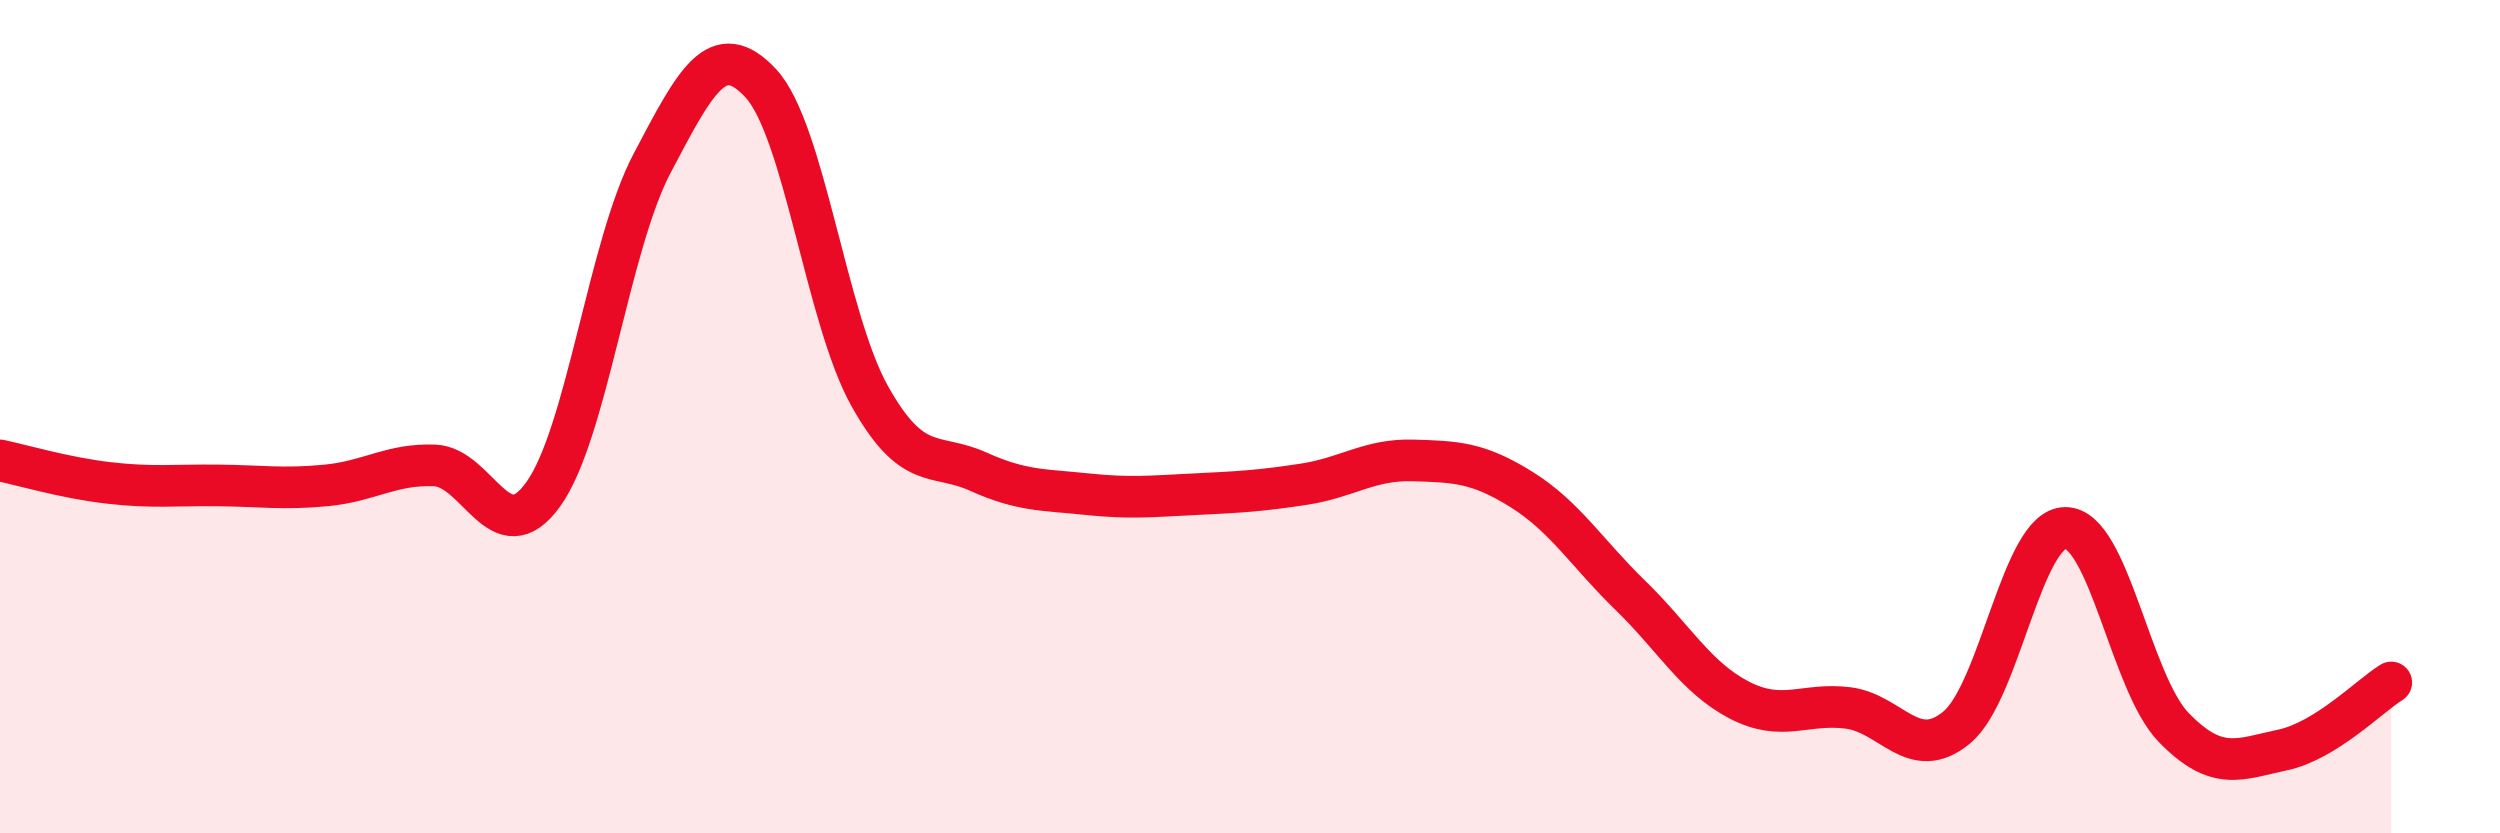
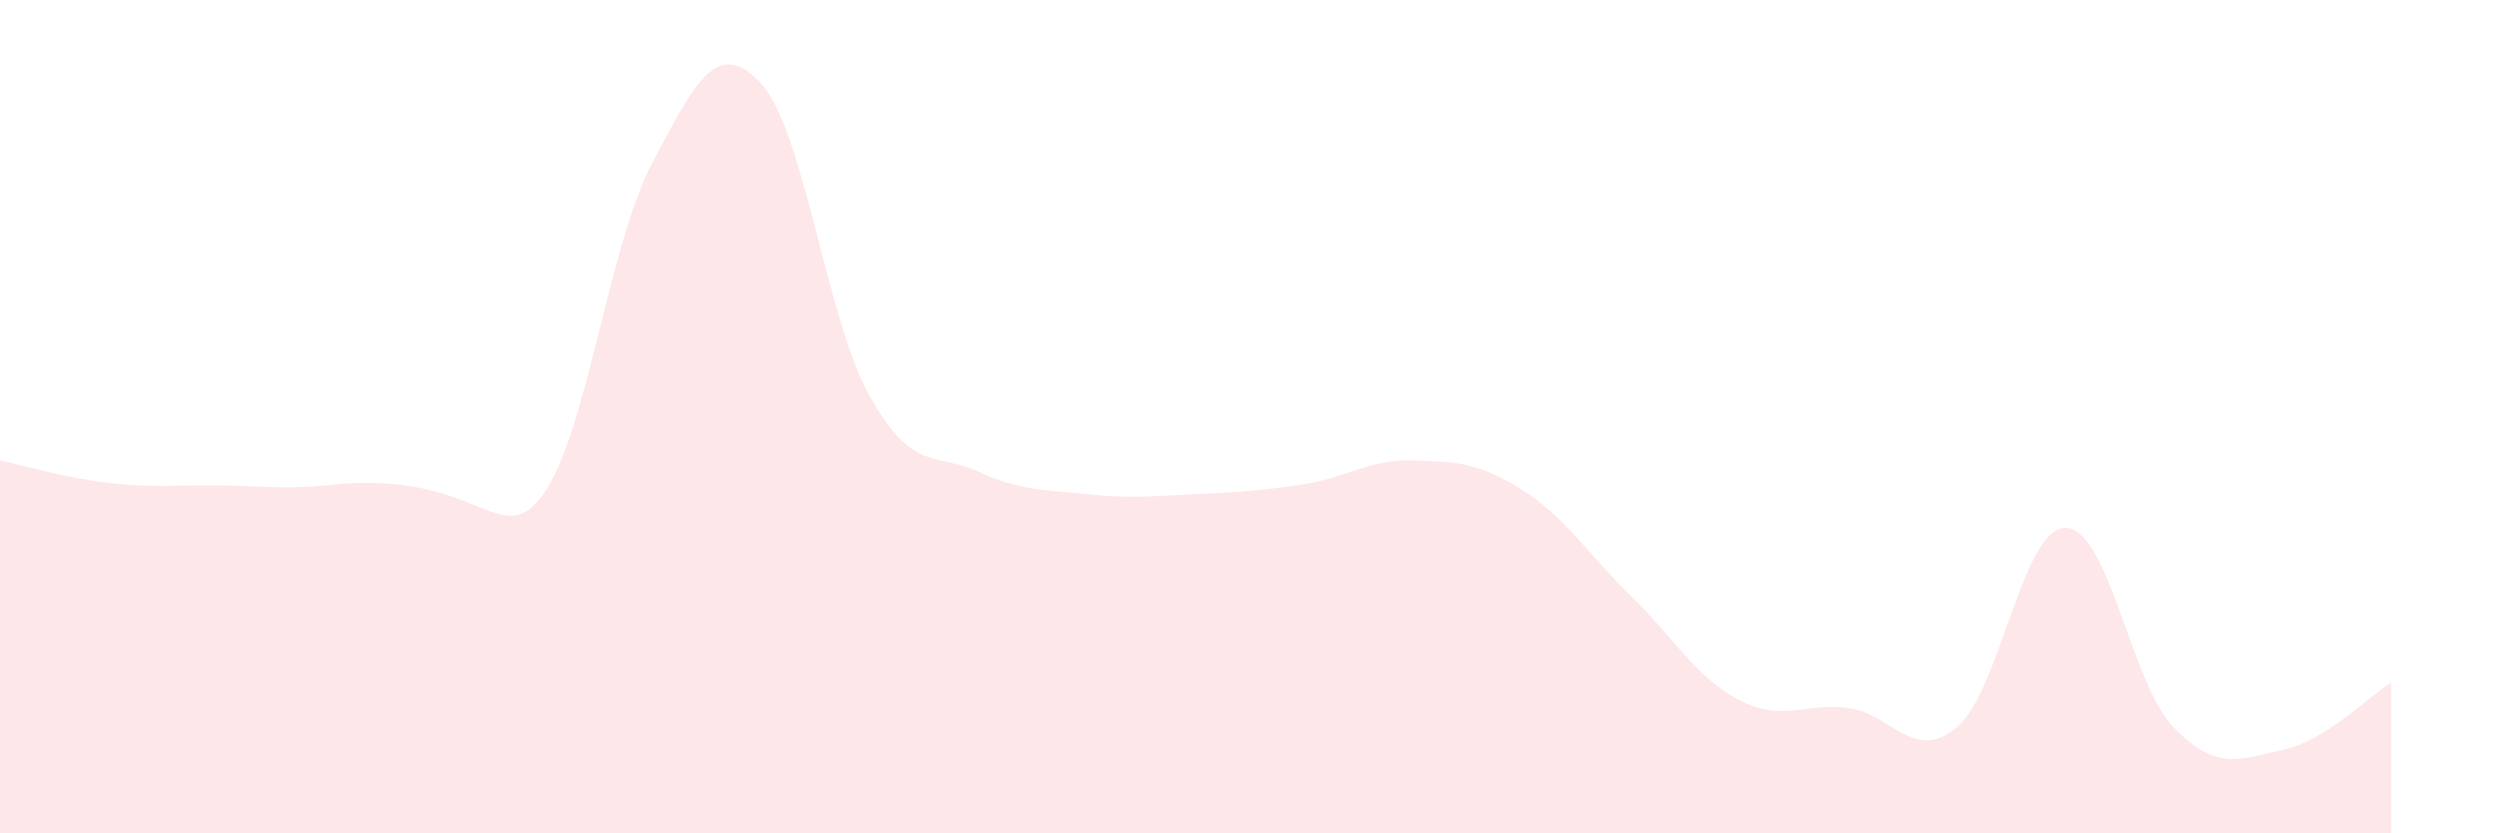
<svg xmlns="http://www.w3.org/2000/svg" width="60" height="20" viewBox="0 0 60 20">
-   <path d="M 0,11.05 C 0.52,11.16 1.57,11.47 2.61,11.59 C 3.65,11.71 4.18,11.64 5.22,11.65 C 6.26,11.66 6.79,11.75 7.83,11.65 C 8.87,11.55 9.39,11.13 10.43,11.17 C 11.47,11.21 12,13.31 13.04,11.86 C 14.08,10.41 14.61,5.89 15.65,3.92 C 16.69,1.95 17.22,0.88 18.26,2 C 19.3,3.12 19.83,7.64 20.87,9.5 C 21.91,11.36 22.44,10.85 23.48,11.32 C 24.52,11.79 25.05,11.75 26.09,11.86 C 27.13,11.97 27.66,11.91 28.7,11.86 C 29.74,11.81 30.26,11.78 31.3,11.62 C 32.34,11.46 32.87,11.02 33.91,11.05 C 34.95,11.08 35.48,11.1 36.52,11.75 C 37.56,12.4 38.09,13.28 39.13,14.29 C 40.17,15.3 40.7,16.26 41.74,16.8 C 42.78,17.34 43.31,16.86 44.35,16.99 C 45.39,17.12 45.92,18.32 46.96,17.46 C 48,16.6 48.53,12.67 49.57,12.67 C 50.61,12.67 51.13,16.39 52.17,17.46 C 53.21,18.53 53.74,18.22 54.78,18 C 55.82,17.78 56.87,16.7 57.39,16.38L57.39 20L0 20Z" fill="#EB0A25" opacity="0.1" stroke-linecap="round" stroke-linejoin="round" />
-   <path d="M 0,11.05 C 0.52,11.16 1.57,11.47 2.61,11.59 C 3.65,11.71 4.18,11.64 5.22,11.65 C 6.26,11.66 6.79,11.75 7.83,11.65 C 8.87,11.55 9.39,11.13 10.43,11.17 C 11.47,11.21 12,13.31 13.04,11.86 C 14.08,10.41 14.61,5.89 15.65,3.92 C 16.69,1.95 17.22,0.88 18.26,2 C 19.3,3.12 19.83,7.64 20.87,9.5 C 21.91,11.36 22.44,10.85 23.48,11.32 C 24.52,11.79 25.05,11.75 26.09,11.86 C 27.13,11.97 27.66,11.91 28.7,11.86 C 29.74,11.81 30.26,11.78 31.3,11.62 C 32.34,11.46 32.87,11.02 33.91,11.05 C 34.95,11.08 35.48,11.1 36.52,11.75 C 37.56,12.4 38.09,13.28 39.13,14.29 C 40.17,15.3 40.7,16.26 41.74,16.8 C 42.78,17.34 43.31,16.86 44.35,16.99 C 45.39,17.12 45.92,18.32 46.96,17.46 C 48,16.6 48.53,12.67 49.57,12.67 C 50.61,12.67 51.13,16.39 52.17,17.46 C 53.21,18.53 53.74,18.22 54.78,18 C 55.82,17.78 56.87,16.7 57.39,16.38" stroke="#EB0A25" stroke-width="1" fill="none" stroke-linecap="round" stroke-linejoin="round" />
+   <path d="M 0,11.05 C 0.52,11.16 1.57,11.47 2.61,11.59 C 3.65,11.71 4.18,11.64 5.22,11.65 C 6.26,11.66 6.79,11.75 7.83,11.65 C 11.47,11.21 12,13.31 13.04,11.86 C 14.08,10.41 14.61,5.89 15.65,3.92 C 16.69,1.95 17.22,0.88 18.26,2 C 19.3,3.12 19.83,7.64 20.87,9.5 C 21.91,11.36 22.44,10.85 23.48,11.32 C 24.52,11.79 25.05,11.75 26.09,11.86 C 27.13,11.97 27.66,11.91 28.7,11.86 C 29.74,11.81 30.26,11.78 31.3,11.62 C 32.34,11.46 32.87,11.02 33.91,11.05 C 34.95,11.08 35.48,11.1 36.52,11.75 C 37.56,12.4 38.09,13.28 39.13,14.29 C 40.17,15.3 40.7,16.26 41.74,16.8 C 42.78,17.34 43.31,16.86 44.35,16.99 C 45.39,17.12 45.92,18.32 46.96,17.46 C 48,16.6 48.53,12.67 49.57,12.67 C 50.61,12.67 51.13,16.39 52.17,17.46 C 53.21,18.53 53.74,18.22 54.78,18 C 55.82,17.78 56.87,16.7 57.39,16.38L57.39 20L0 20Z" fill="#EB0A25" opacity="0.1" stroke-linecap="round" stroke-linejoin="round" />
</svg>